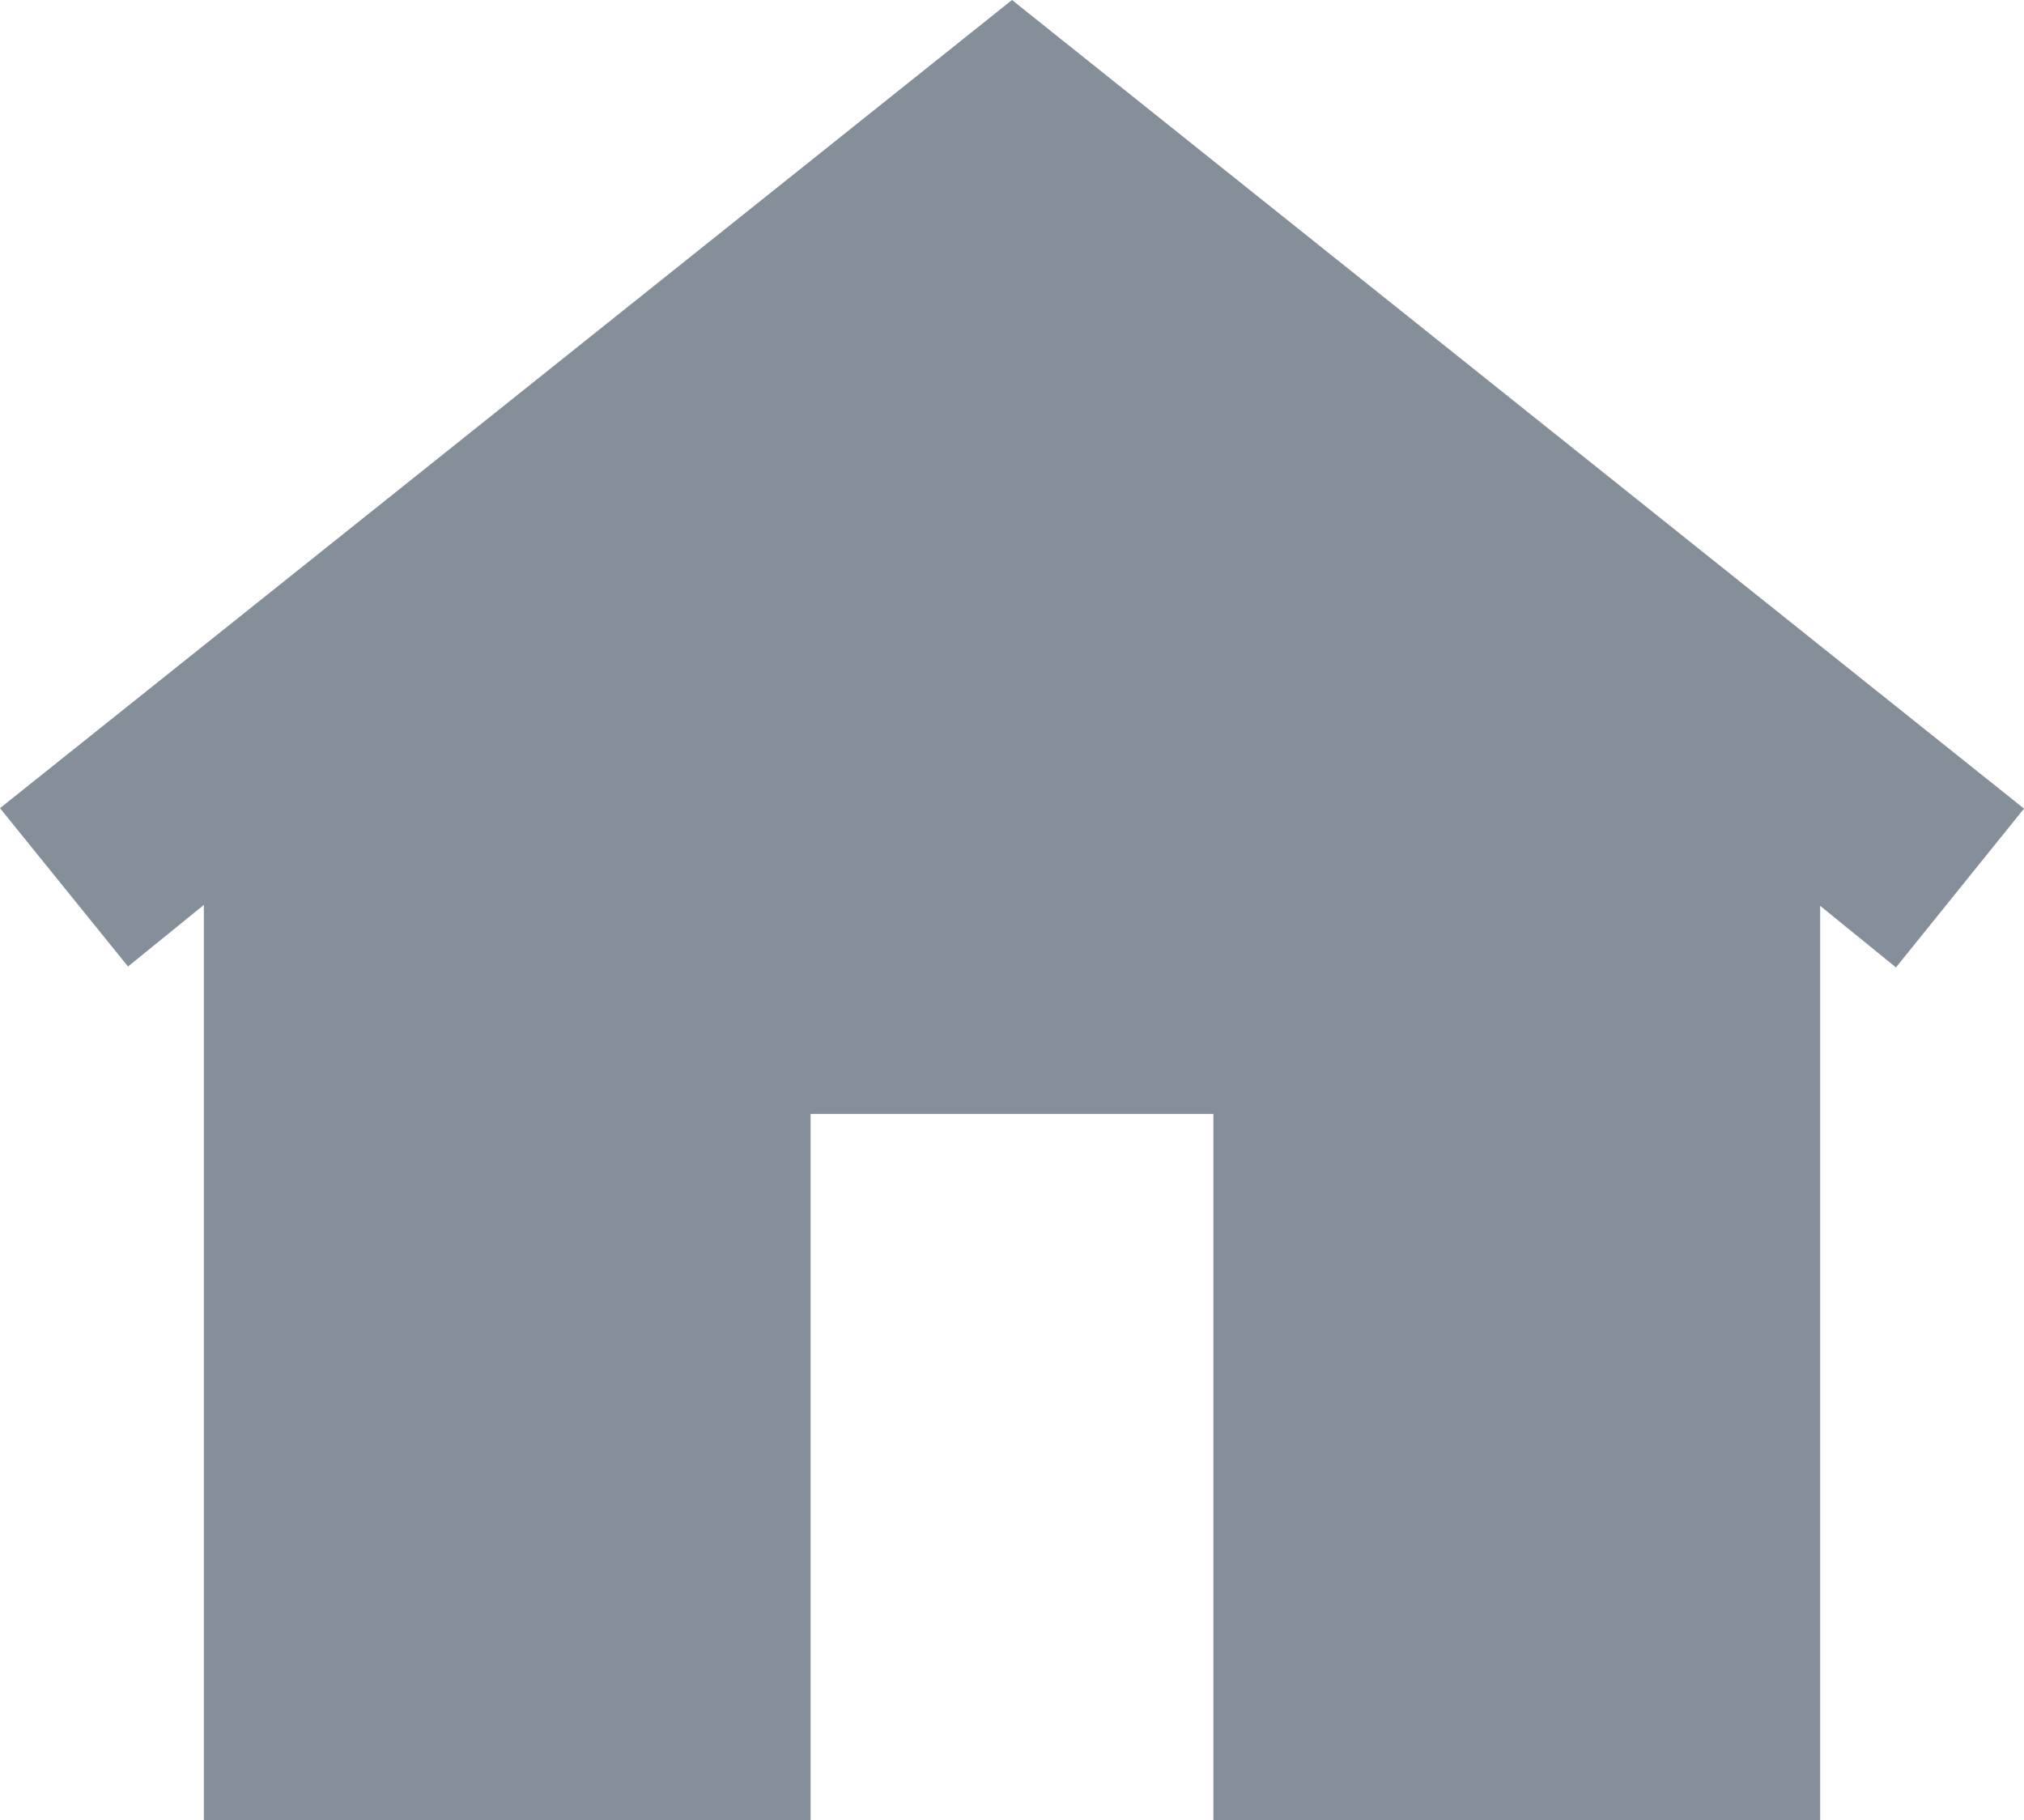
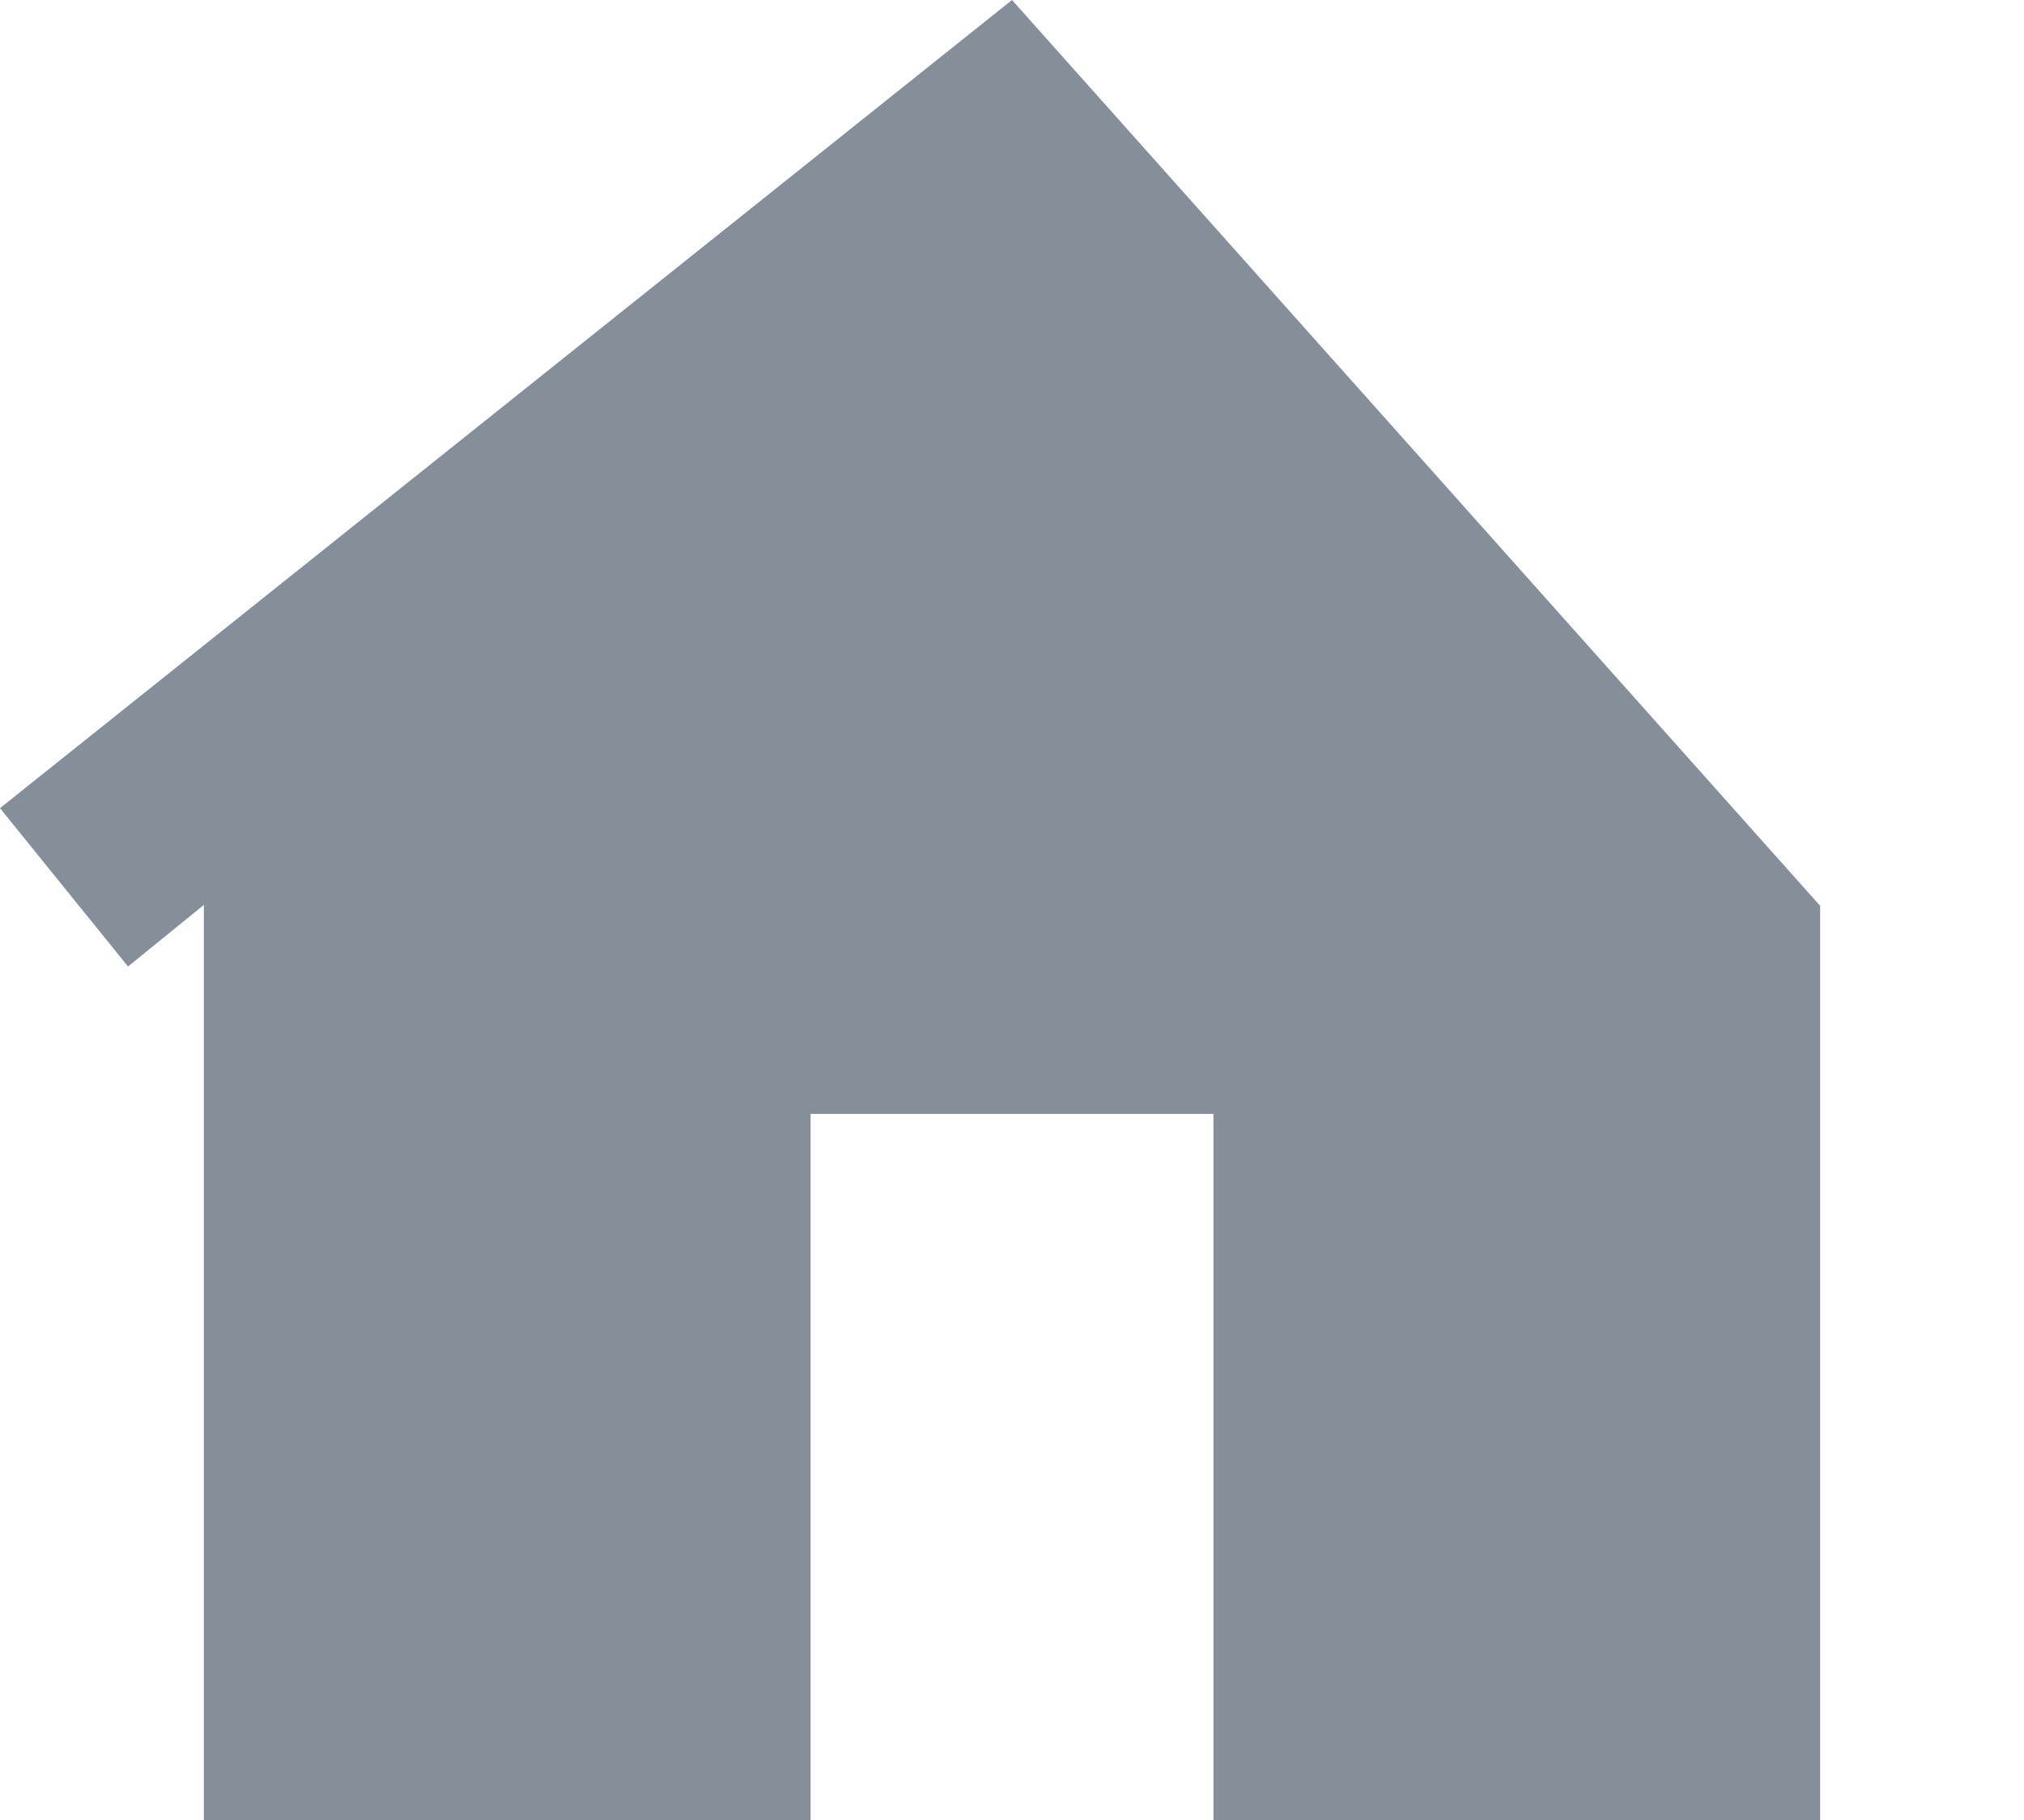
<svg xmlns="http://www.w3.org/2000/svg" width="13.344" height="12" viewBox="0 0 13.344 12">
-   <path id="패스_46562" data-name="패스 46562" d="M8-12.672,1.328-7.344,2.172-6.3l.5-.406V-.672h4V-5.328H9.328V-.672h4V-6.7l.5.406.844-1.047Z" transform="translate(-1.328 12.672)" fill="#848f9a" />
+   <path id="패스_46562" data-name="패스 46562" d="M8-12.672,1.328-7.344,2.172-6.3l.5-.406V-.672h4V-5.328H9.328V-.672h4V-6.7Z" transform="translate(-1.328 12.672)" fill="#848f9a" />
</svg>